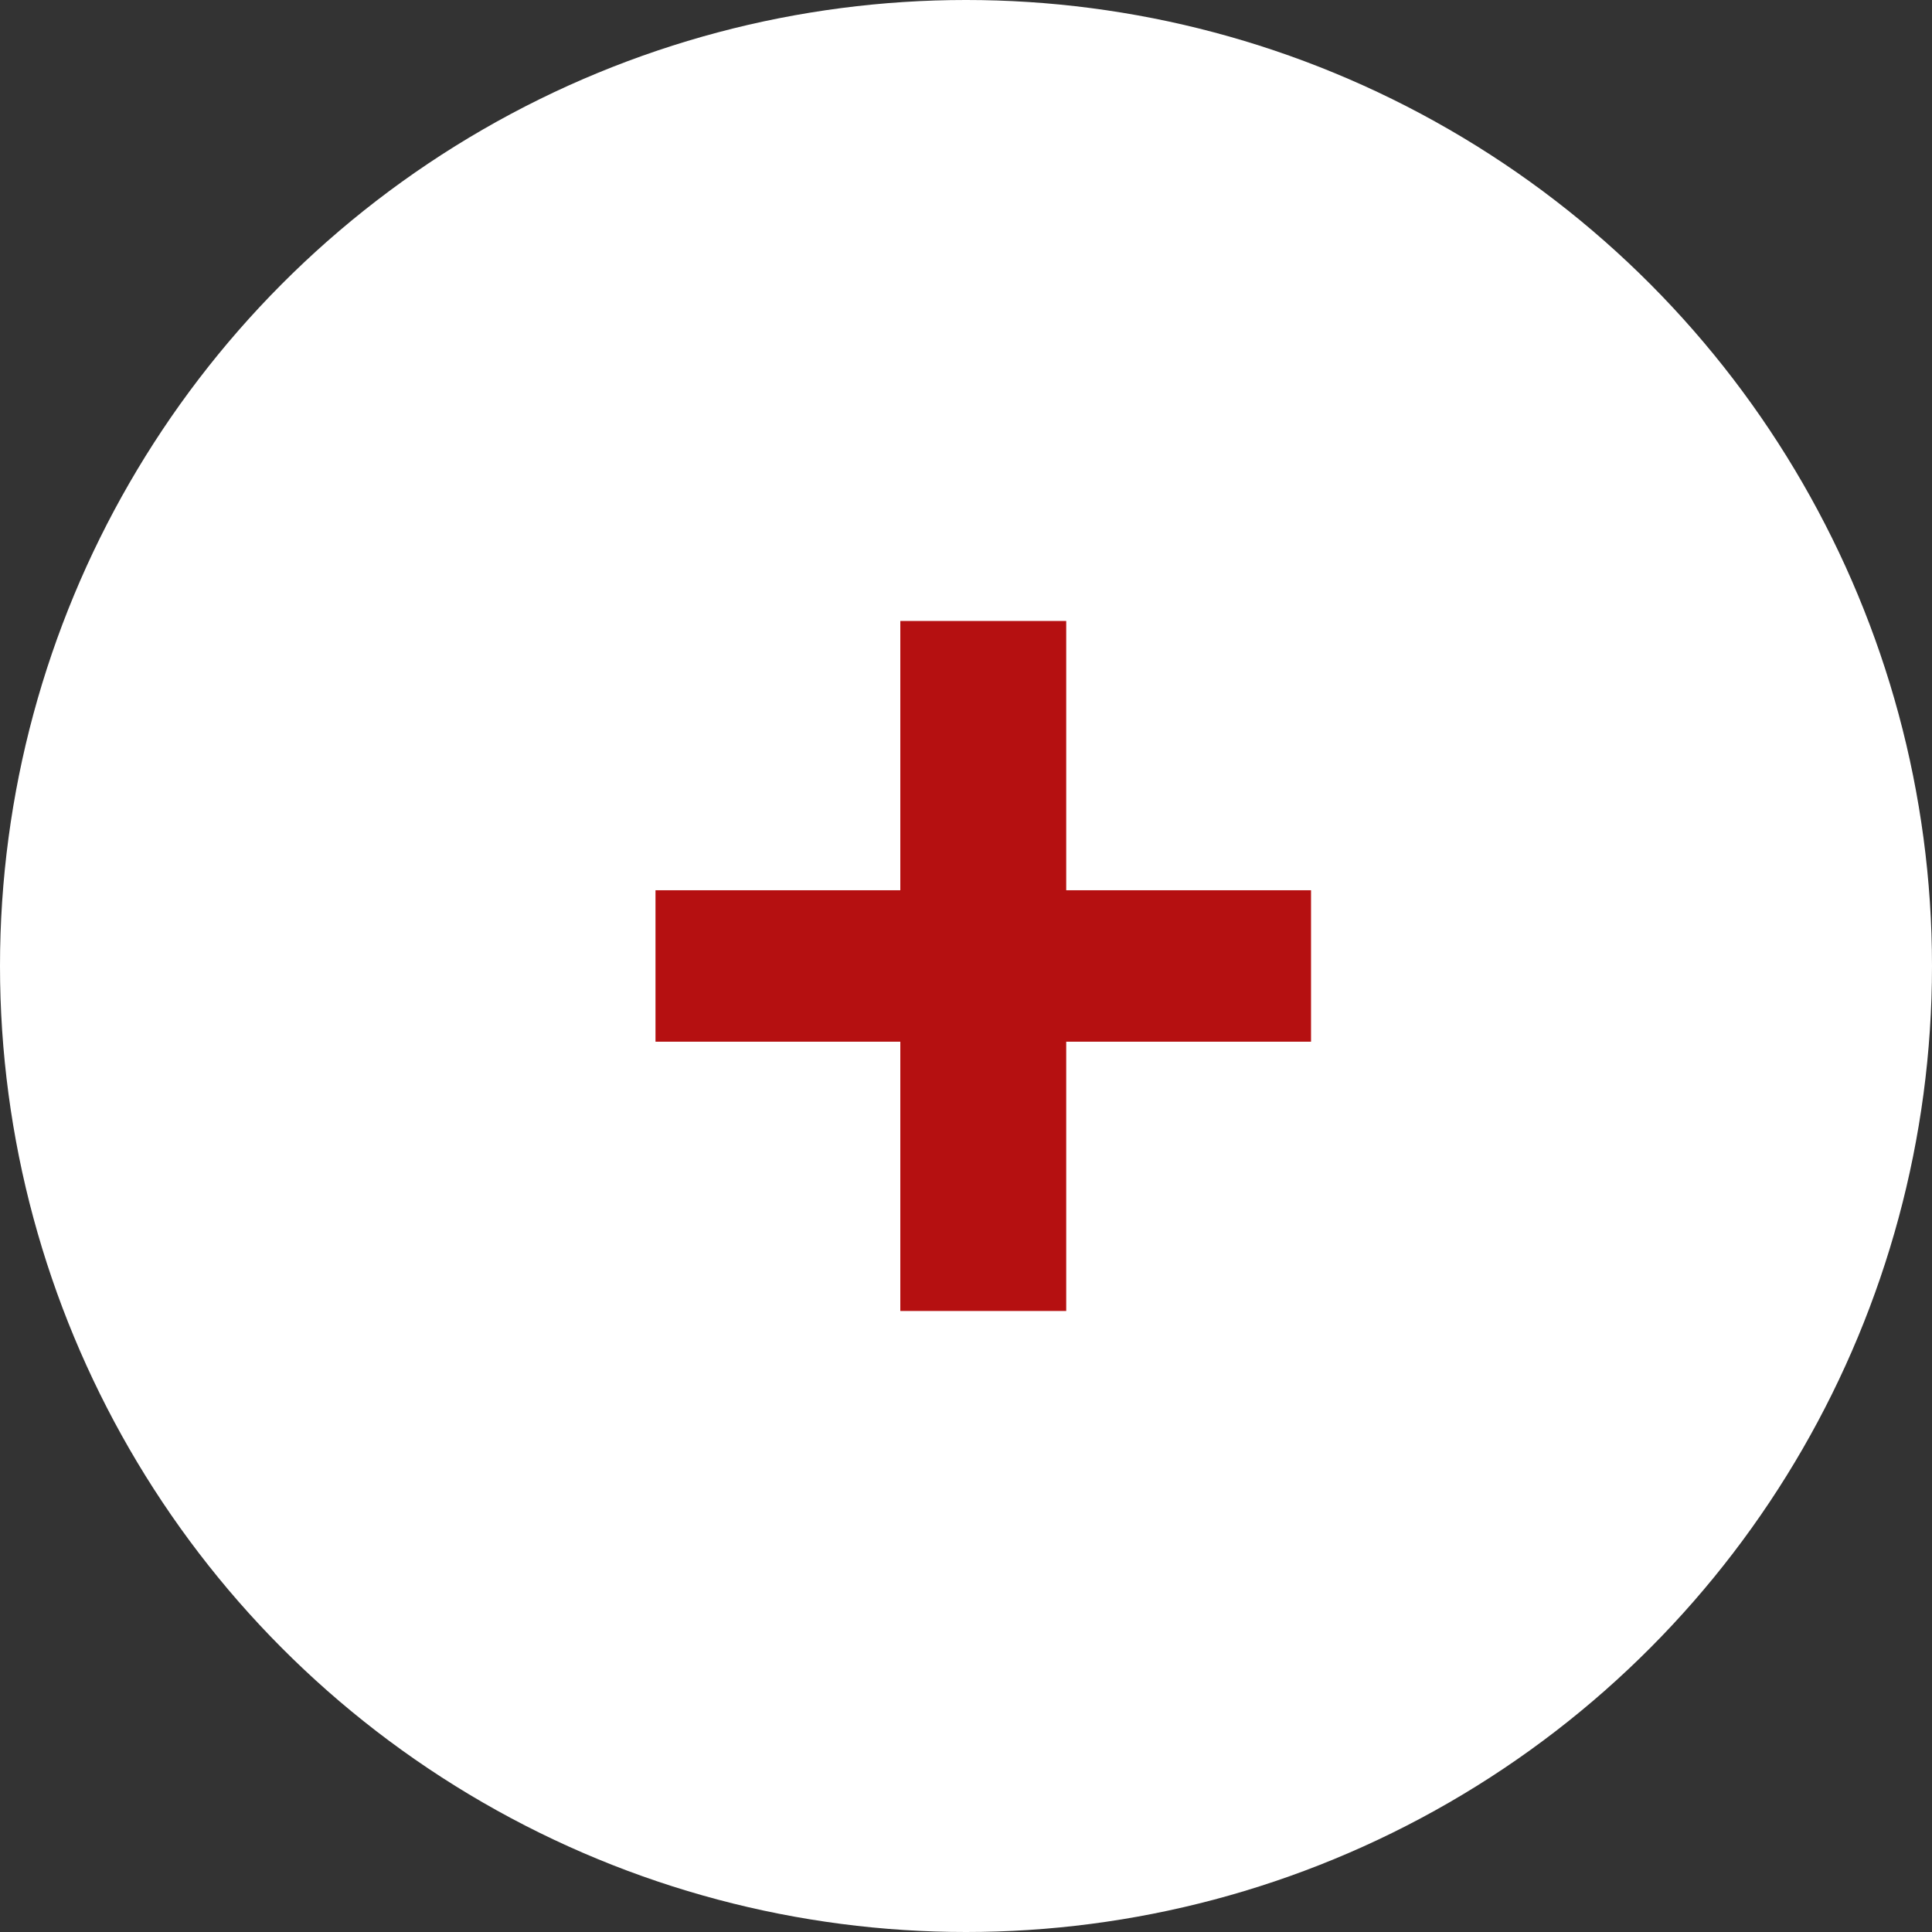
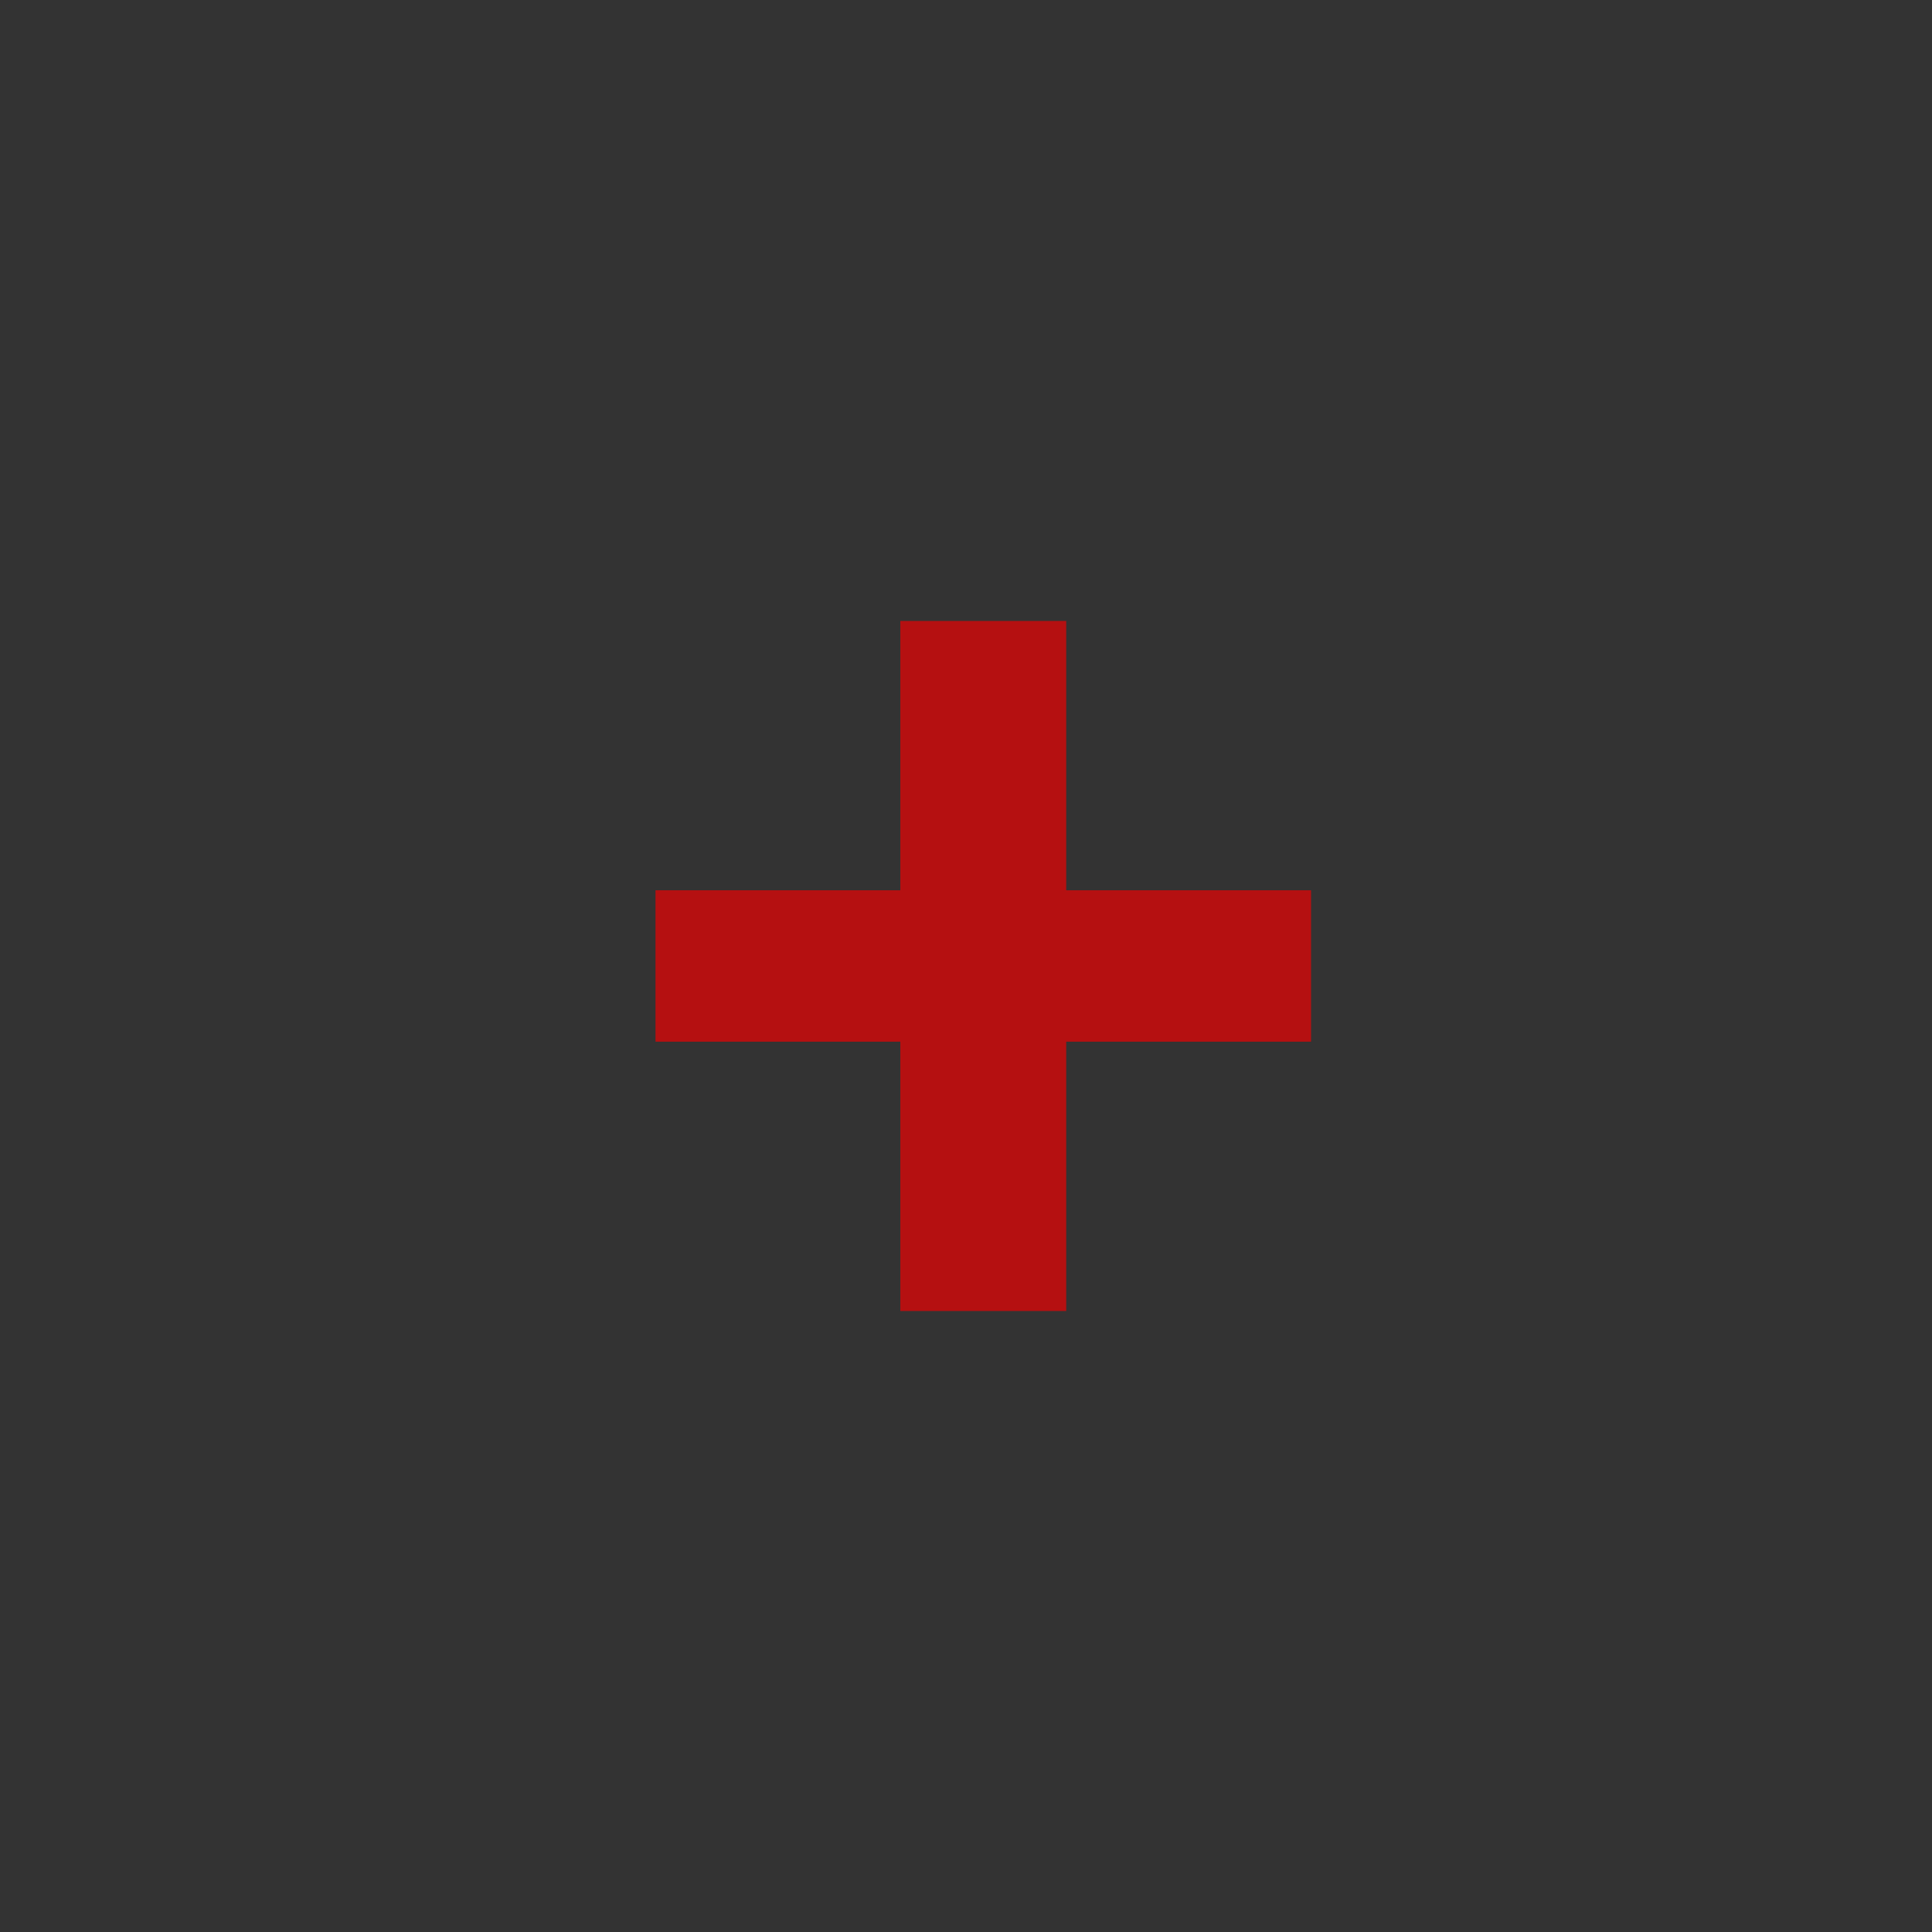
<svg xmlns="http://www.w3.org/2000/svg" width="39" height="39" viewBox="0 0 39 39" fill="none">
  <rect x="0" y="0" width="39" height="39" fill="#333333" stroke="none" />
-   <circle cx="19.5" cy="19.5" r="19.5" fill="white" />
  <path d="M26.465 17.971V21.028H21.523V26.464H18.174V21.028H13.232V17.971H18.174V12.535H21.523V17.971H26.465Z" fill="#B51011" />
</svg>